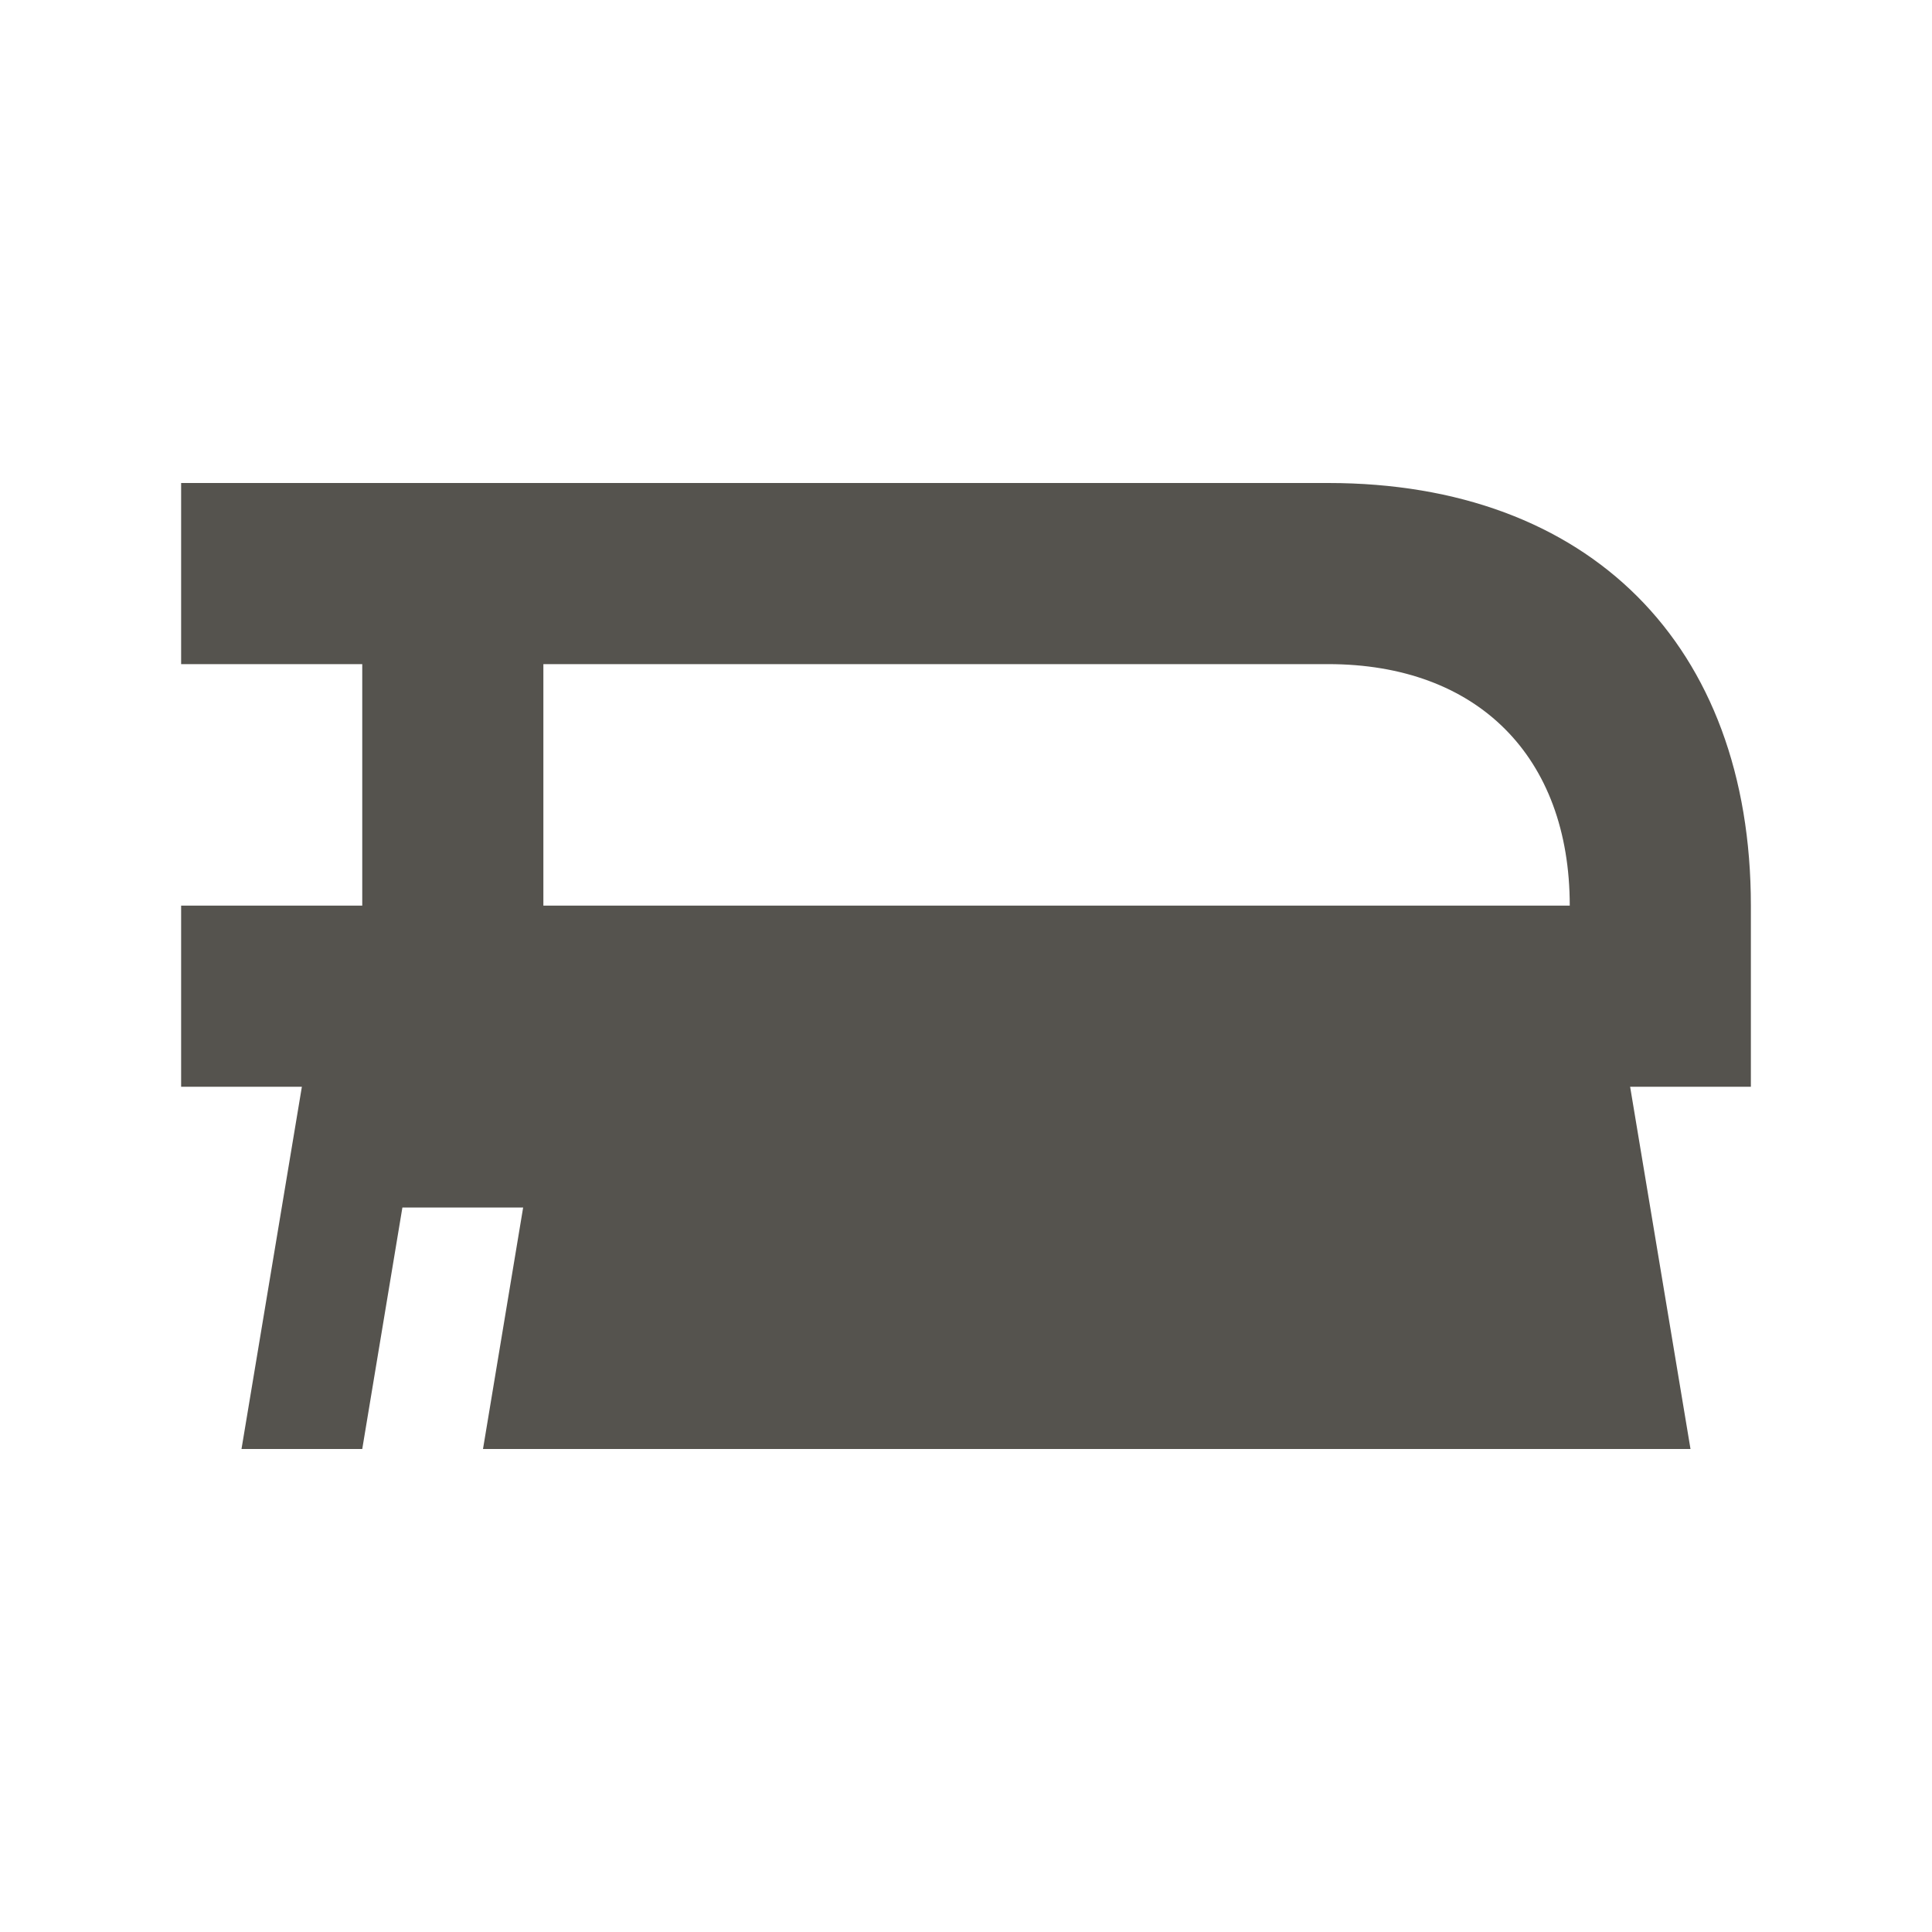
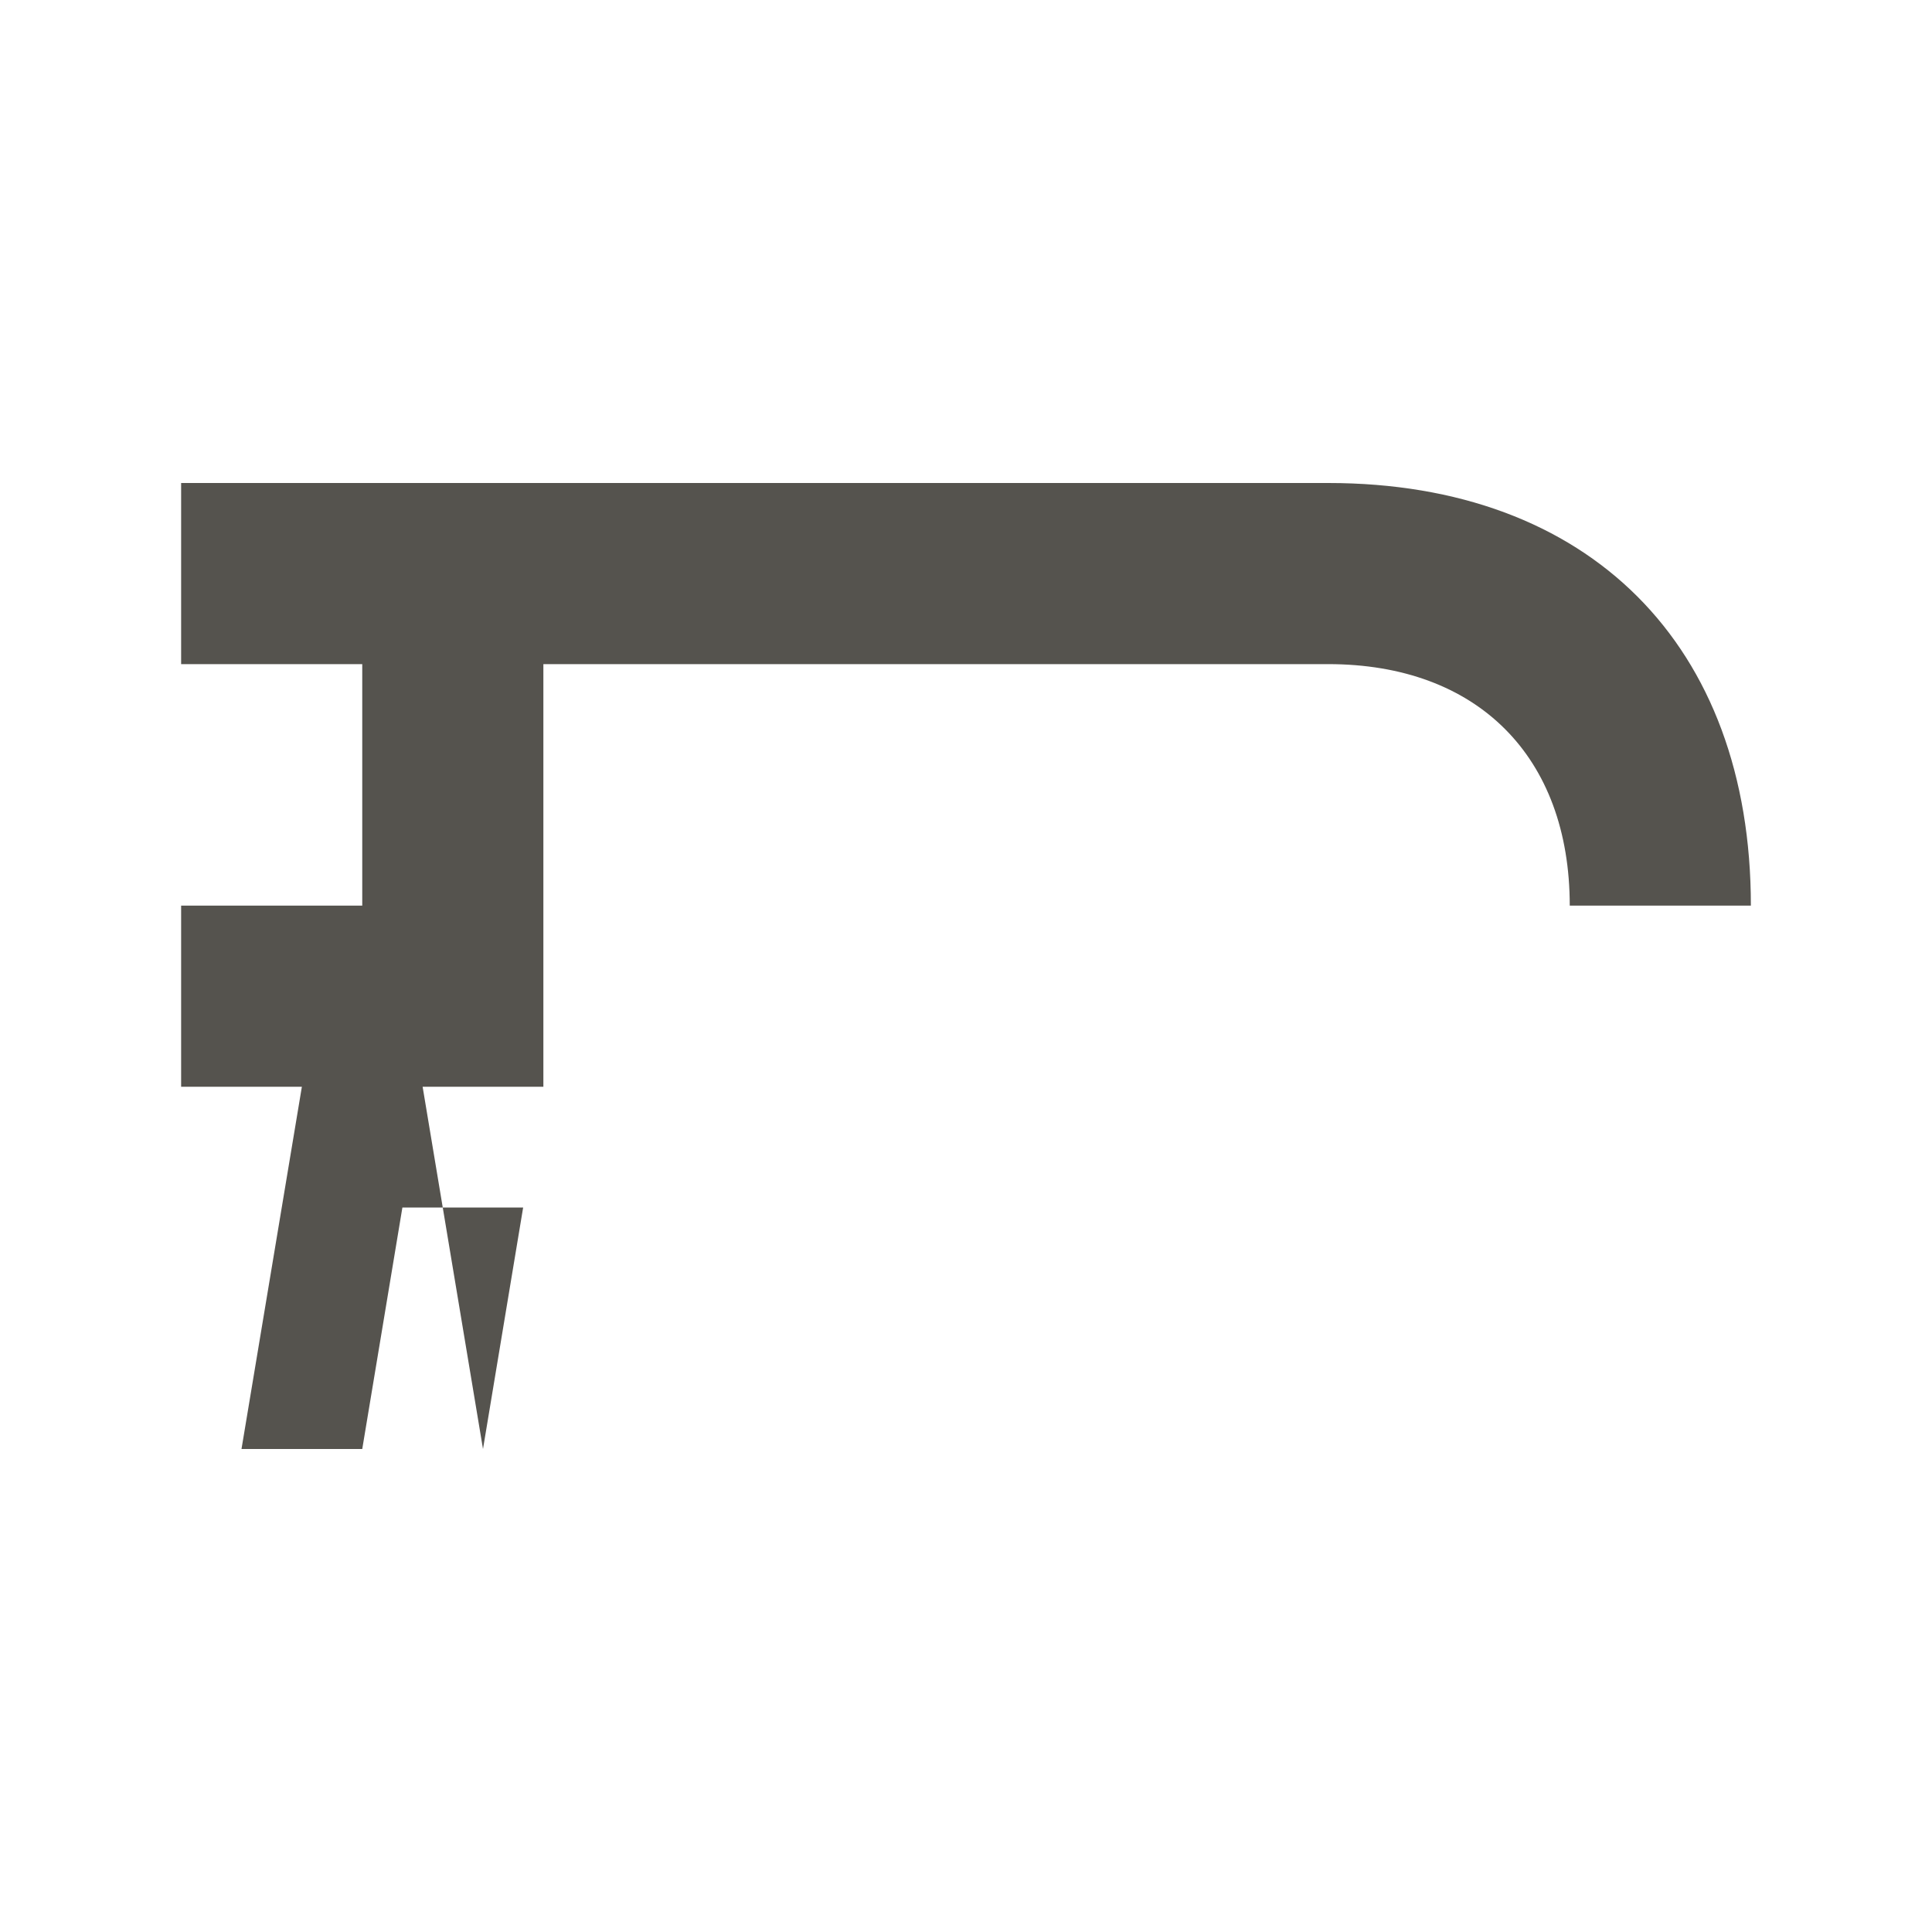
<svg xmlns="http://www.w3.org/2000/svg" viewBox="0 0 64 64">
  <defs fill="#55534E" />
-   <path d="m58,30c0-8.64-5.36-14-14-14H6v6h6v8h-6v6h4l-2,12h4l1.33-8h4l-1.33,8h40l-2-12h4v-6Zm-40-8h26c4.94,0,8,3.06,8,8H18v-8Z" fill="#55534E" />
+   <path d="m58,30c0-8.64-5.36-14-14-14H6v6h6v8h-6v6h4l-2,12h4l1.33-8h4l-1.33,8l-2-12h4v-6Zm-40-8h26c4.94,0,8,3.06,8,8H18v-8Z" fill="#55534E" />
</svg>